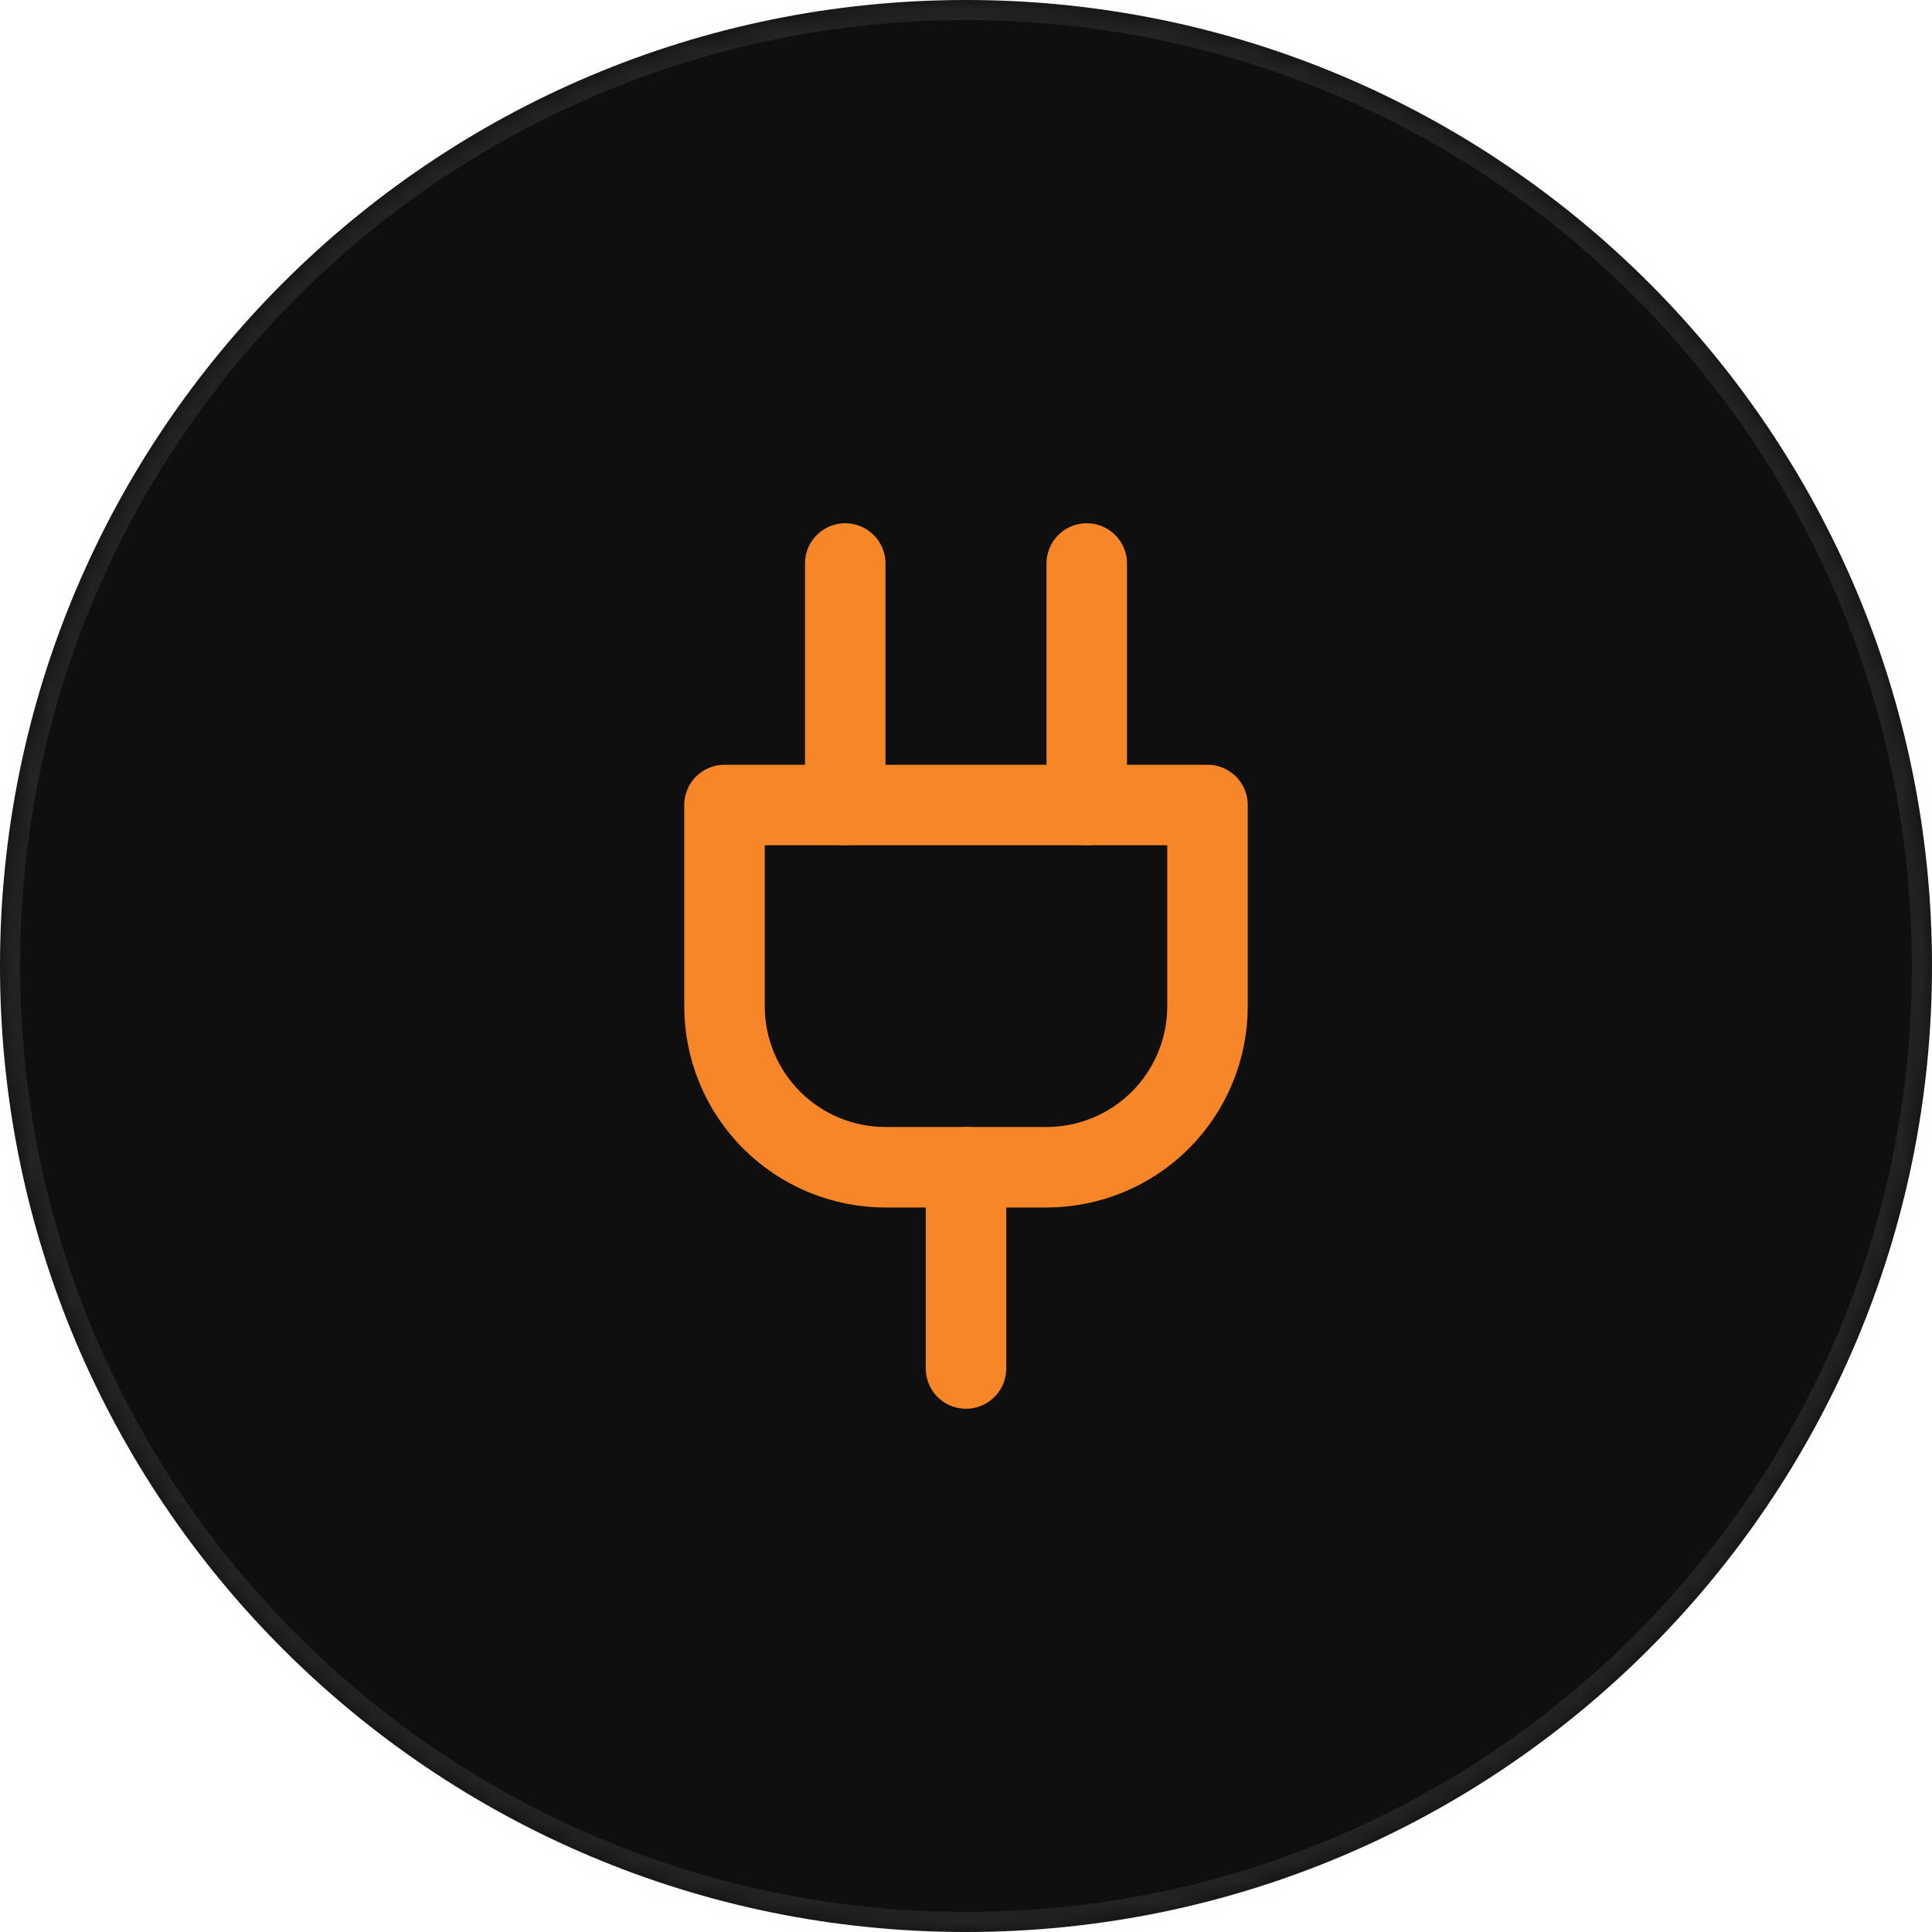
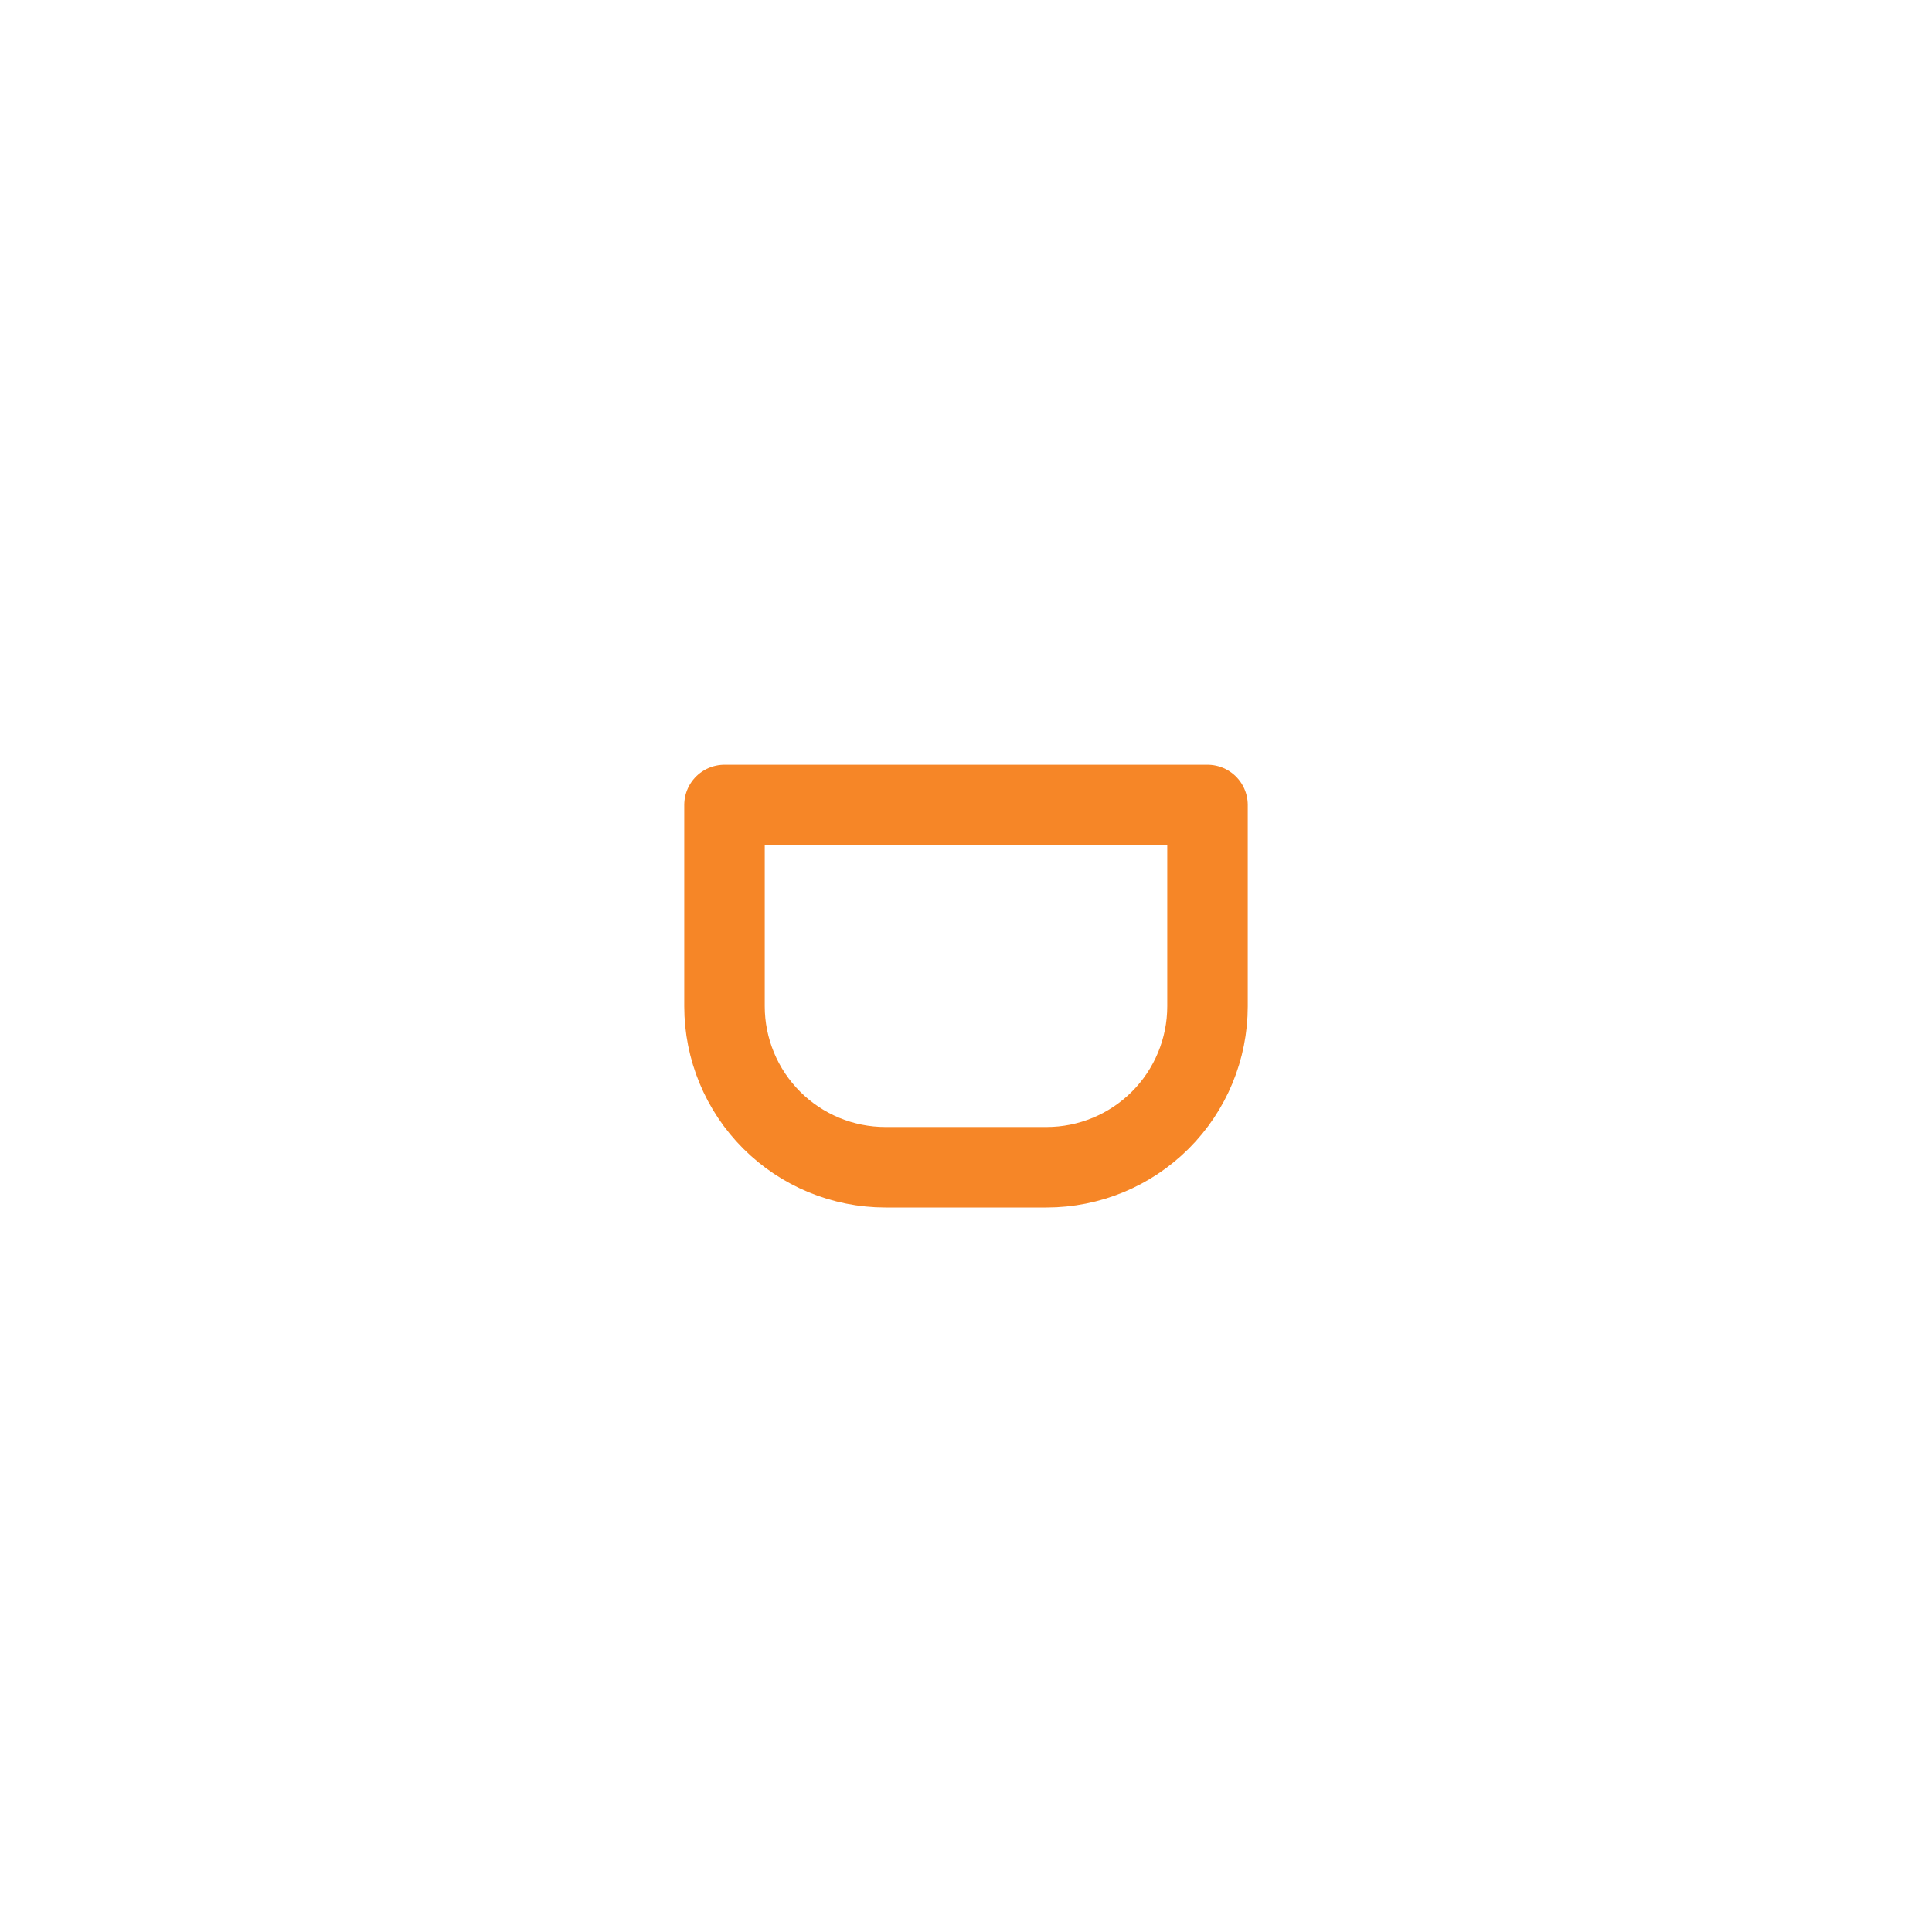
<svg xmlns="http://www.w3.org/2000/svg" width="96" height="96" viewBox="0 0 96 96" fill="none">
  <mask id="path-1-inside-1_1_48" fill="white">
-     <path d="M0 48C0 21.49 21.49 0 48 0C74.51 0 96 21.49 96 48C96 74.51 74.51 96 48 96C21.49 96 0 74.51 0 48Z" />
-   </mask>
-   <path d="M0 48C0 21.49 21.49 0 48 0C74.51 0 96 21.49 96 48C96 74.51 74.51 96 48 96C21.49 96 0 74.51 0 48Z" fill="#0F0F0F" />
+     </mask>
  <path d="M48 96V95C22.043 95 1 73.957 1 48H0H-1C-1 75.062 20.938 97 48 97V96ZM96 48H95C95 73.957 73.957 95 48 95V96V97C75.062 97 97 75.062 97 48H96ZM48 0V1C73.957 1 95 22.043 95 48H96H97C97 20.938 75.062 -1 48 -1V0ZM48 0V-1C20.938 -1 -1 20.938 -1 48H0H1C1 22.043 22.043 1 48 1V0Z" fill="#DCDBDB" fill-opacity="0.1" mask="url(#path-1-inside-1_1_48)" />
-   <path d="M48 68V58" stroke="#F68627" stroke-width="4" stroke-linecap="round" stroke-linejoin="round" />
-   <path d="M42 40V28" stroke="#F68627" stroke-width="4" stroke-linecap="round" stroke-linejoin="round" />
-   <path d="M54 40V28" stroke="#F68627" stroke-width="4" stroke-linecap="round" stroke-linejoin="round" />
  <path d="M60 40V50C60 52.122 59.157 54.157 57.657 55.657C56.157 57.157 54.122 58 52 58H44C41.878 58 39.843 57.157 38.343 55.657C36.843 54.157 36 52.122 36 50V40H60Z" stroke="#F68627" stroke-width="4" stroke-linecap="round" stroke-linejoin="round" />
</svg>